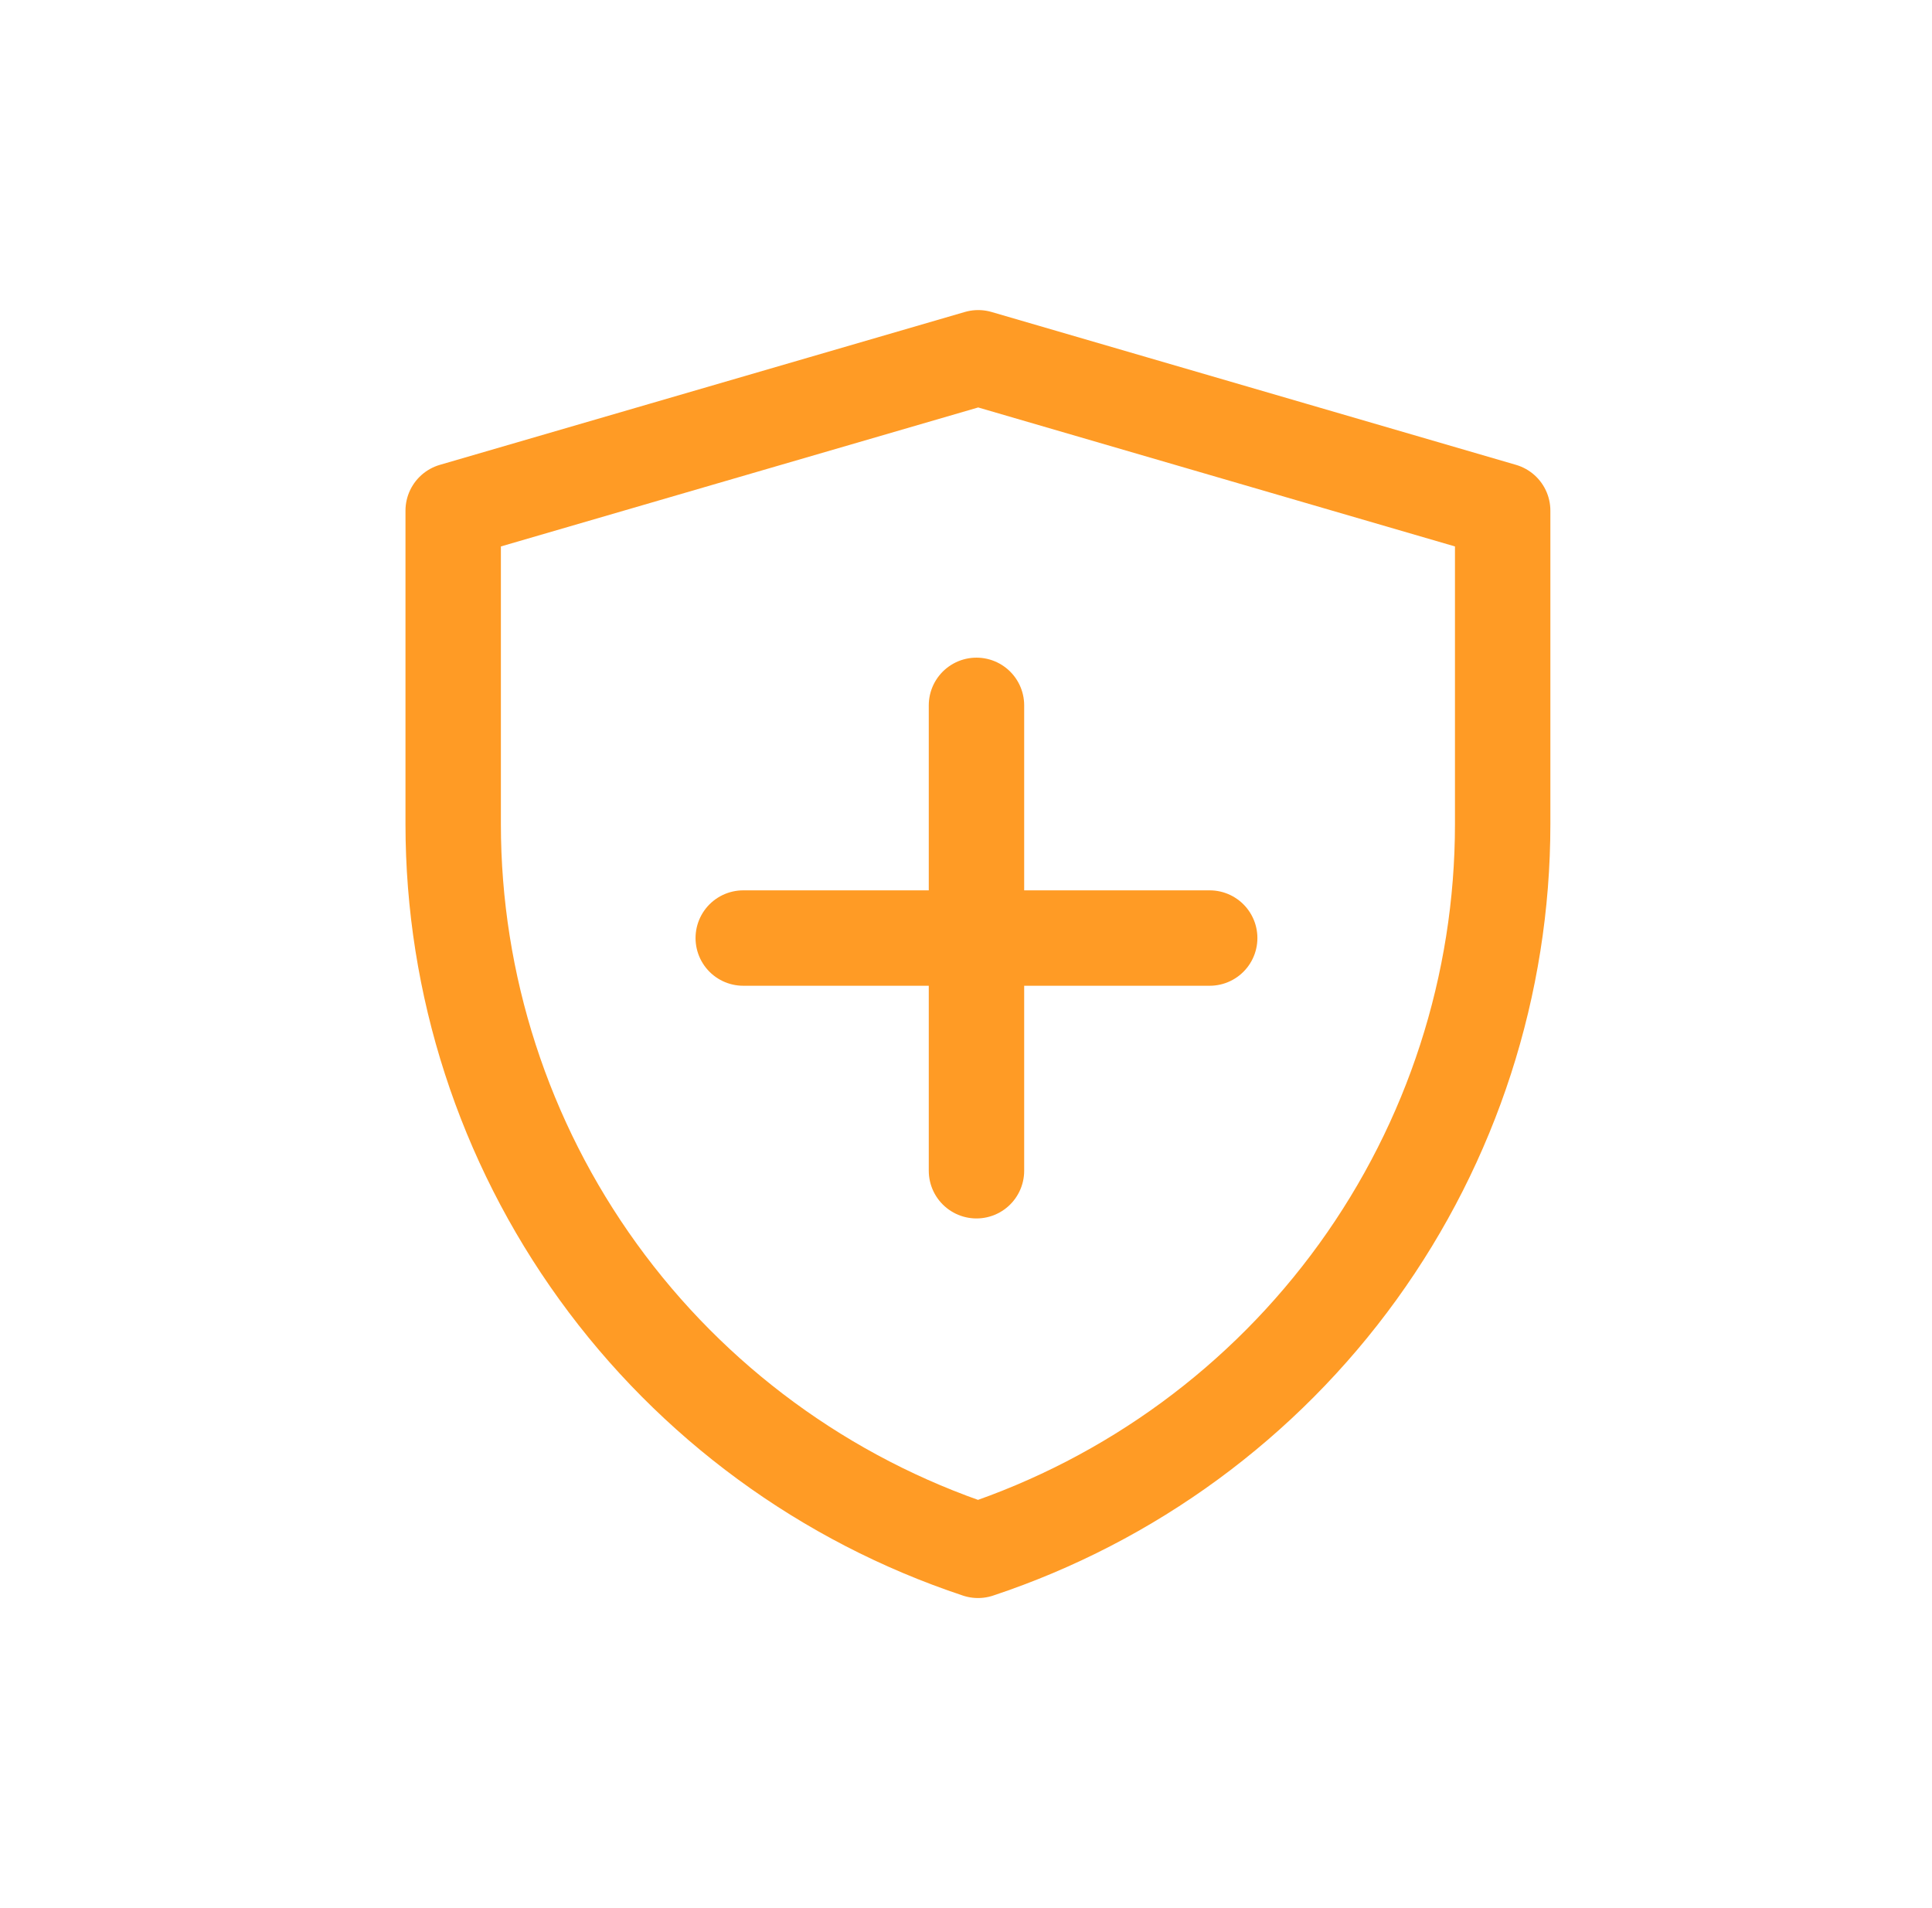
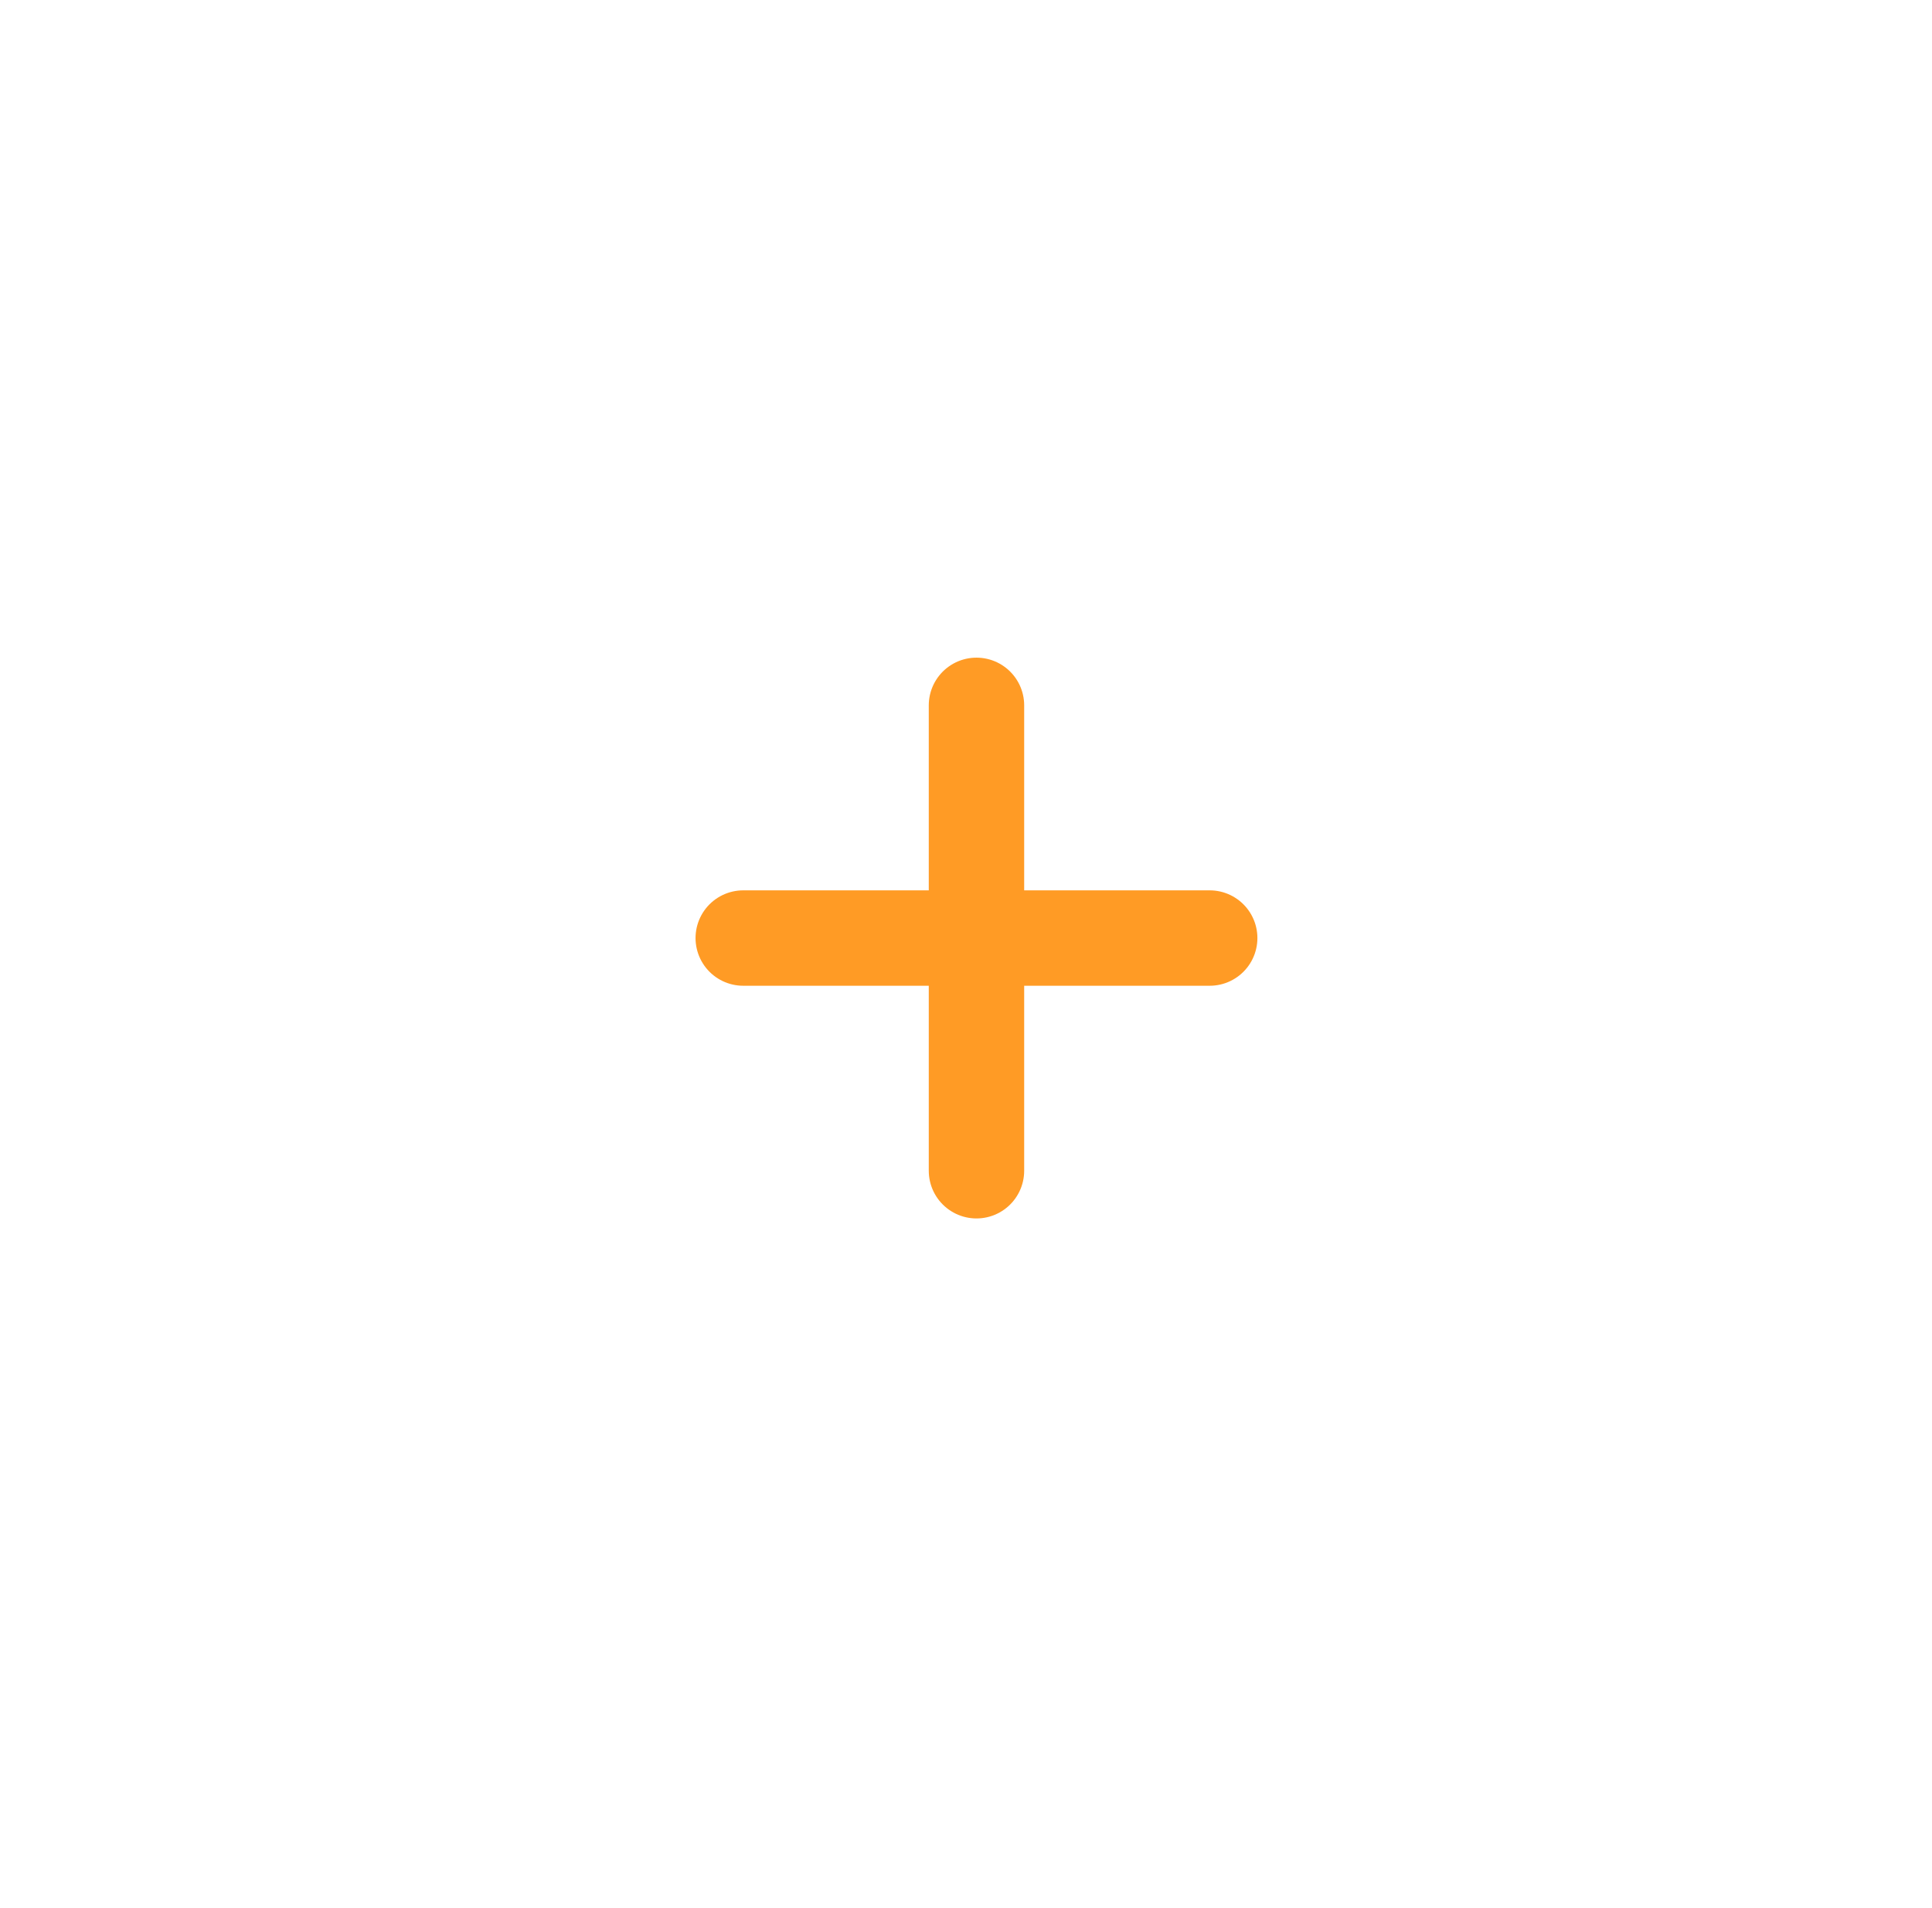
<svg xmlns="http://www.w3.org/2000/svg" width="81" height="80" viewBox="0 0 81 80" fill="none">
-   <path fill-rule="evenodd" clip-rule="evenodd" d="M19 21.41L41.011 15L63 21.41V34.554C63 41.29 60.875 47.855 56.928 53.32C52.98 58.784 47.409 62.871 41.004 65C34.597 62.871 29.024 58.784 25.075 53.318C21.125 47.853 19 41.285 19 34.548V21.41Z" stroke="#FF9B25" stroke-width="4" stroke-linejoin="round" />
-   <path d="M31.161 39.329H50.717M40.939 29.573V49.085V29.573Z" stroke="#FF9B25" stroke-width="4" stroke-linecap="round" stroke-linejoin="round" />
+   <path d="M31.161 39.329H50.717M40.939 29.573V49.085Z" stroke="#FF9B25" stroke-width="4" stroke-linecap="round" stroke-linejoin="round" />
</svg>